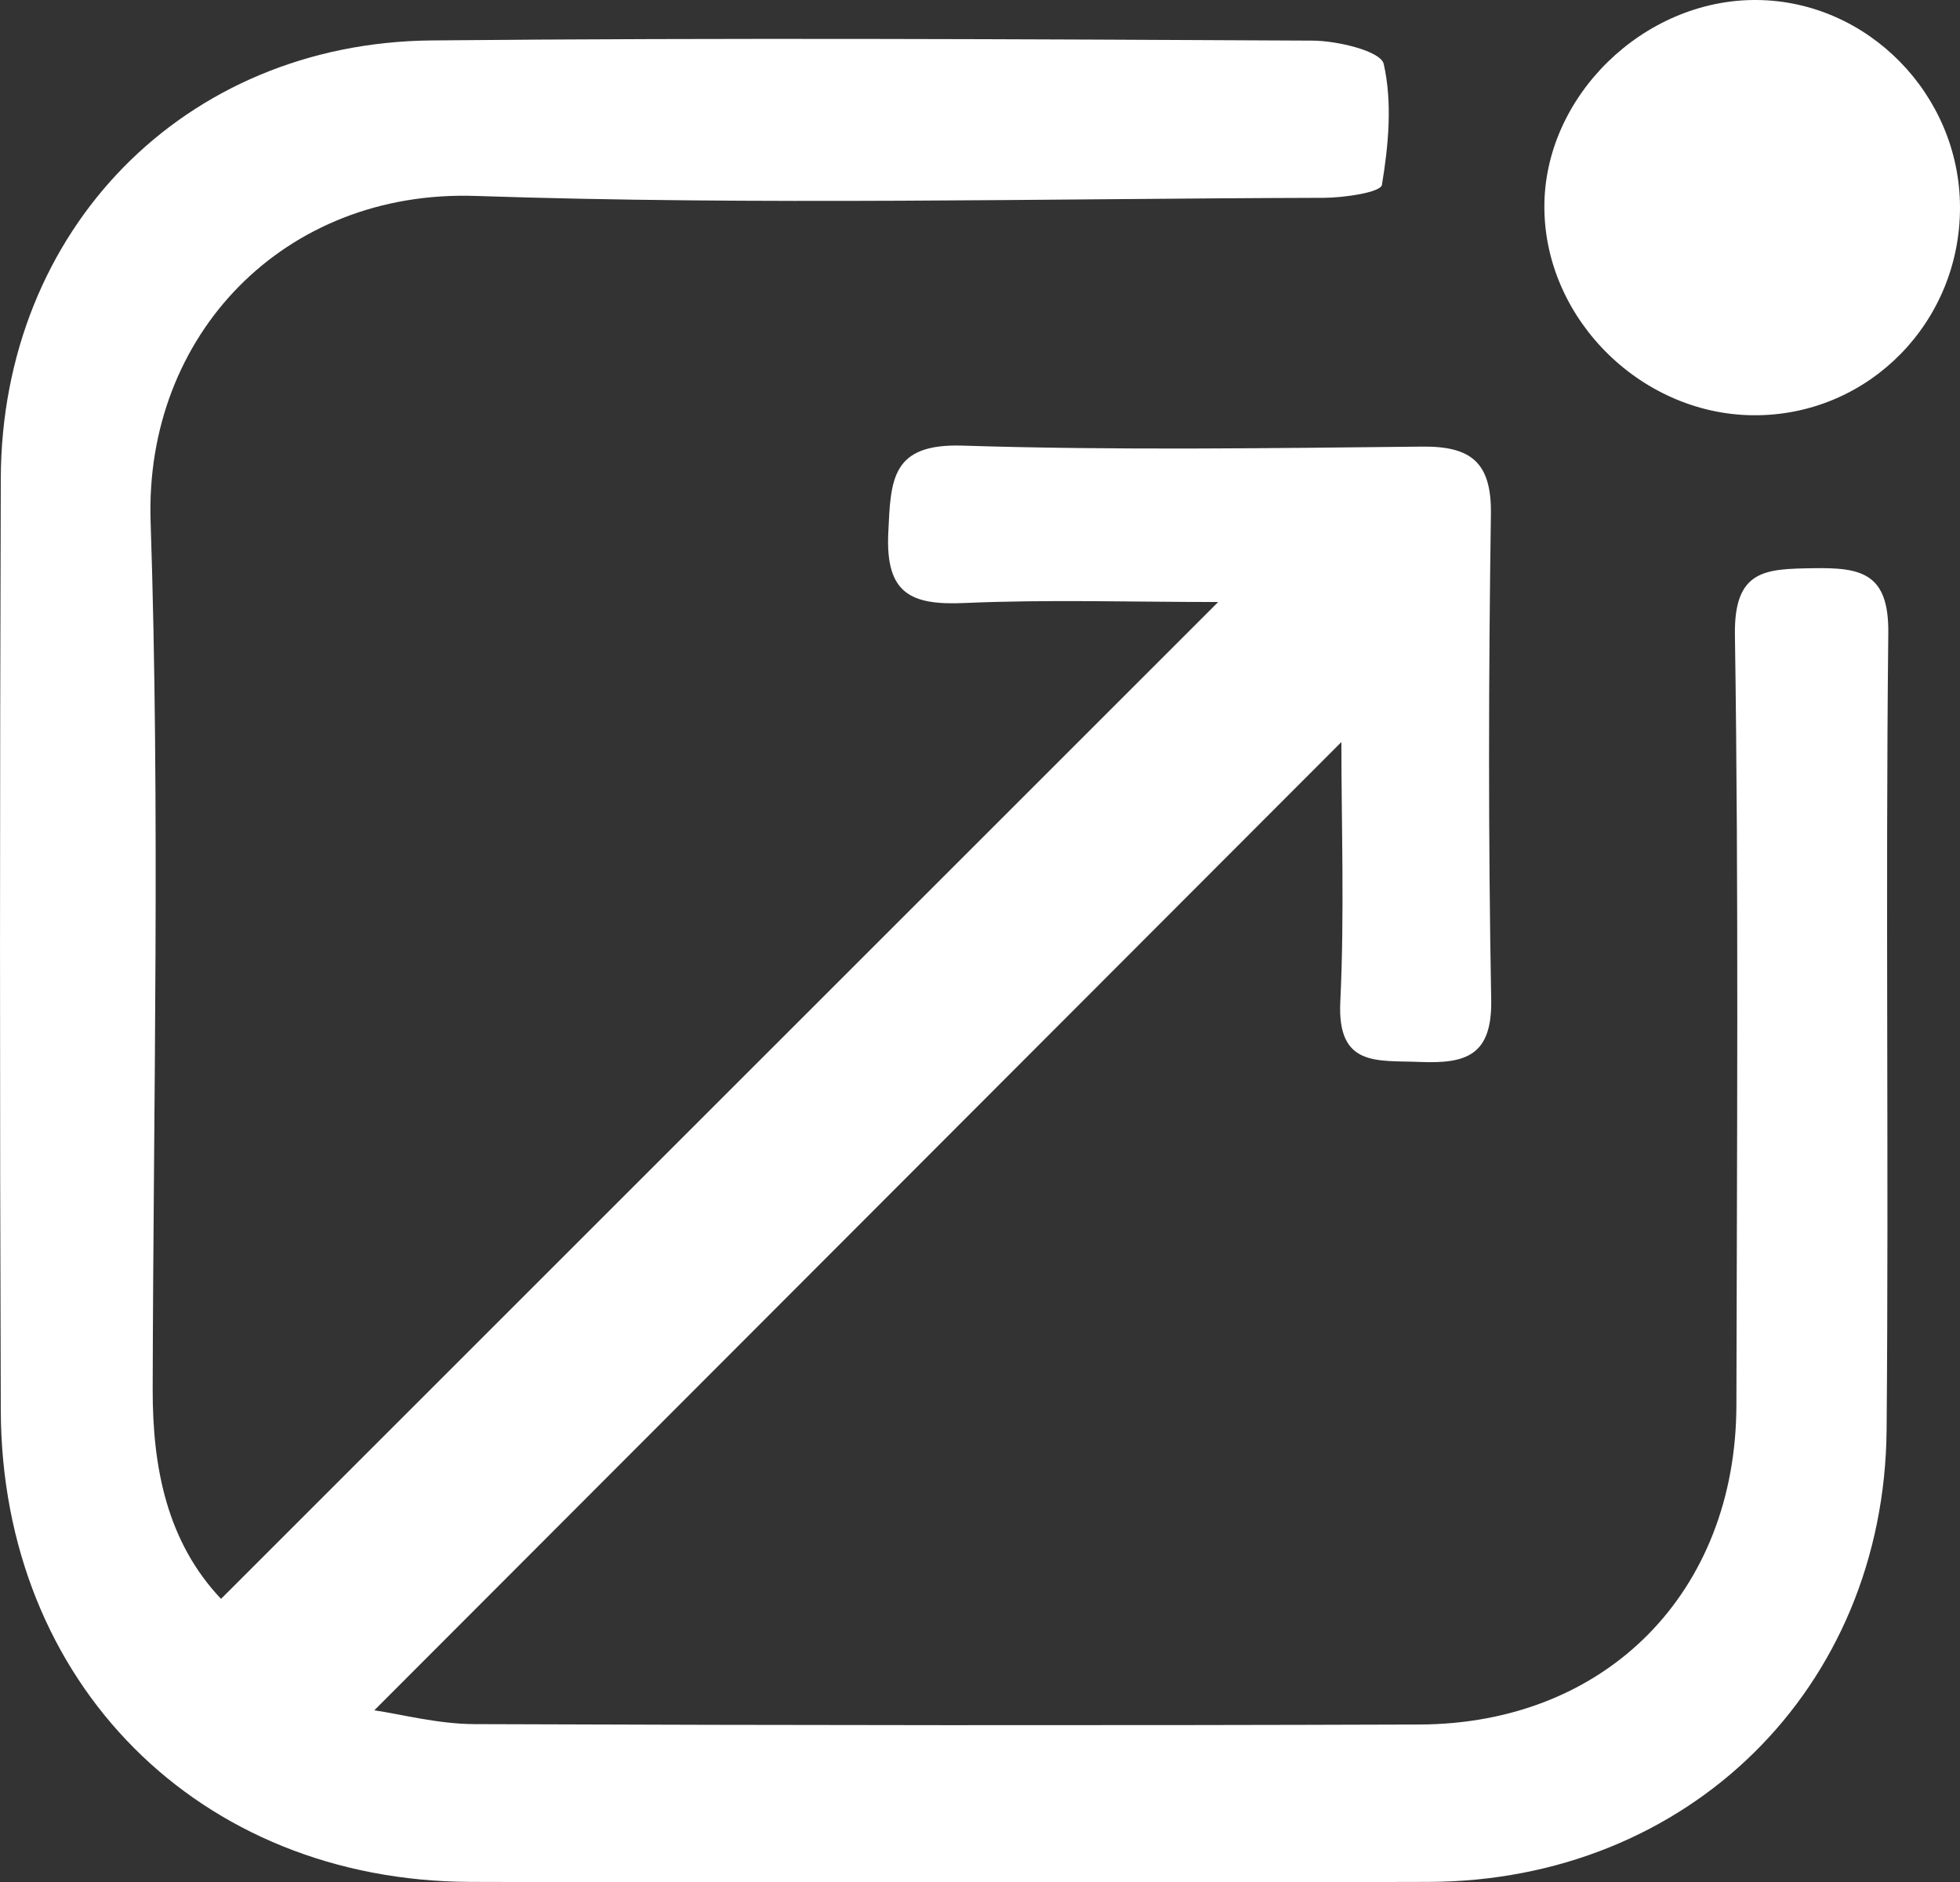
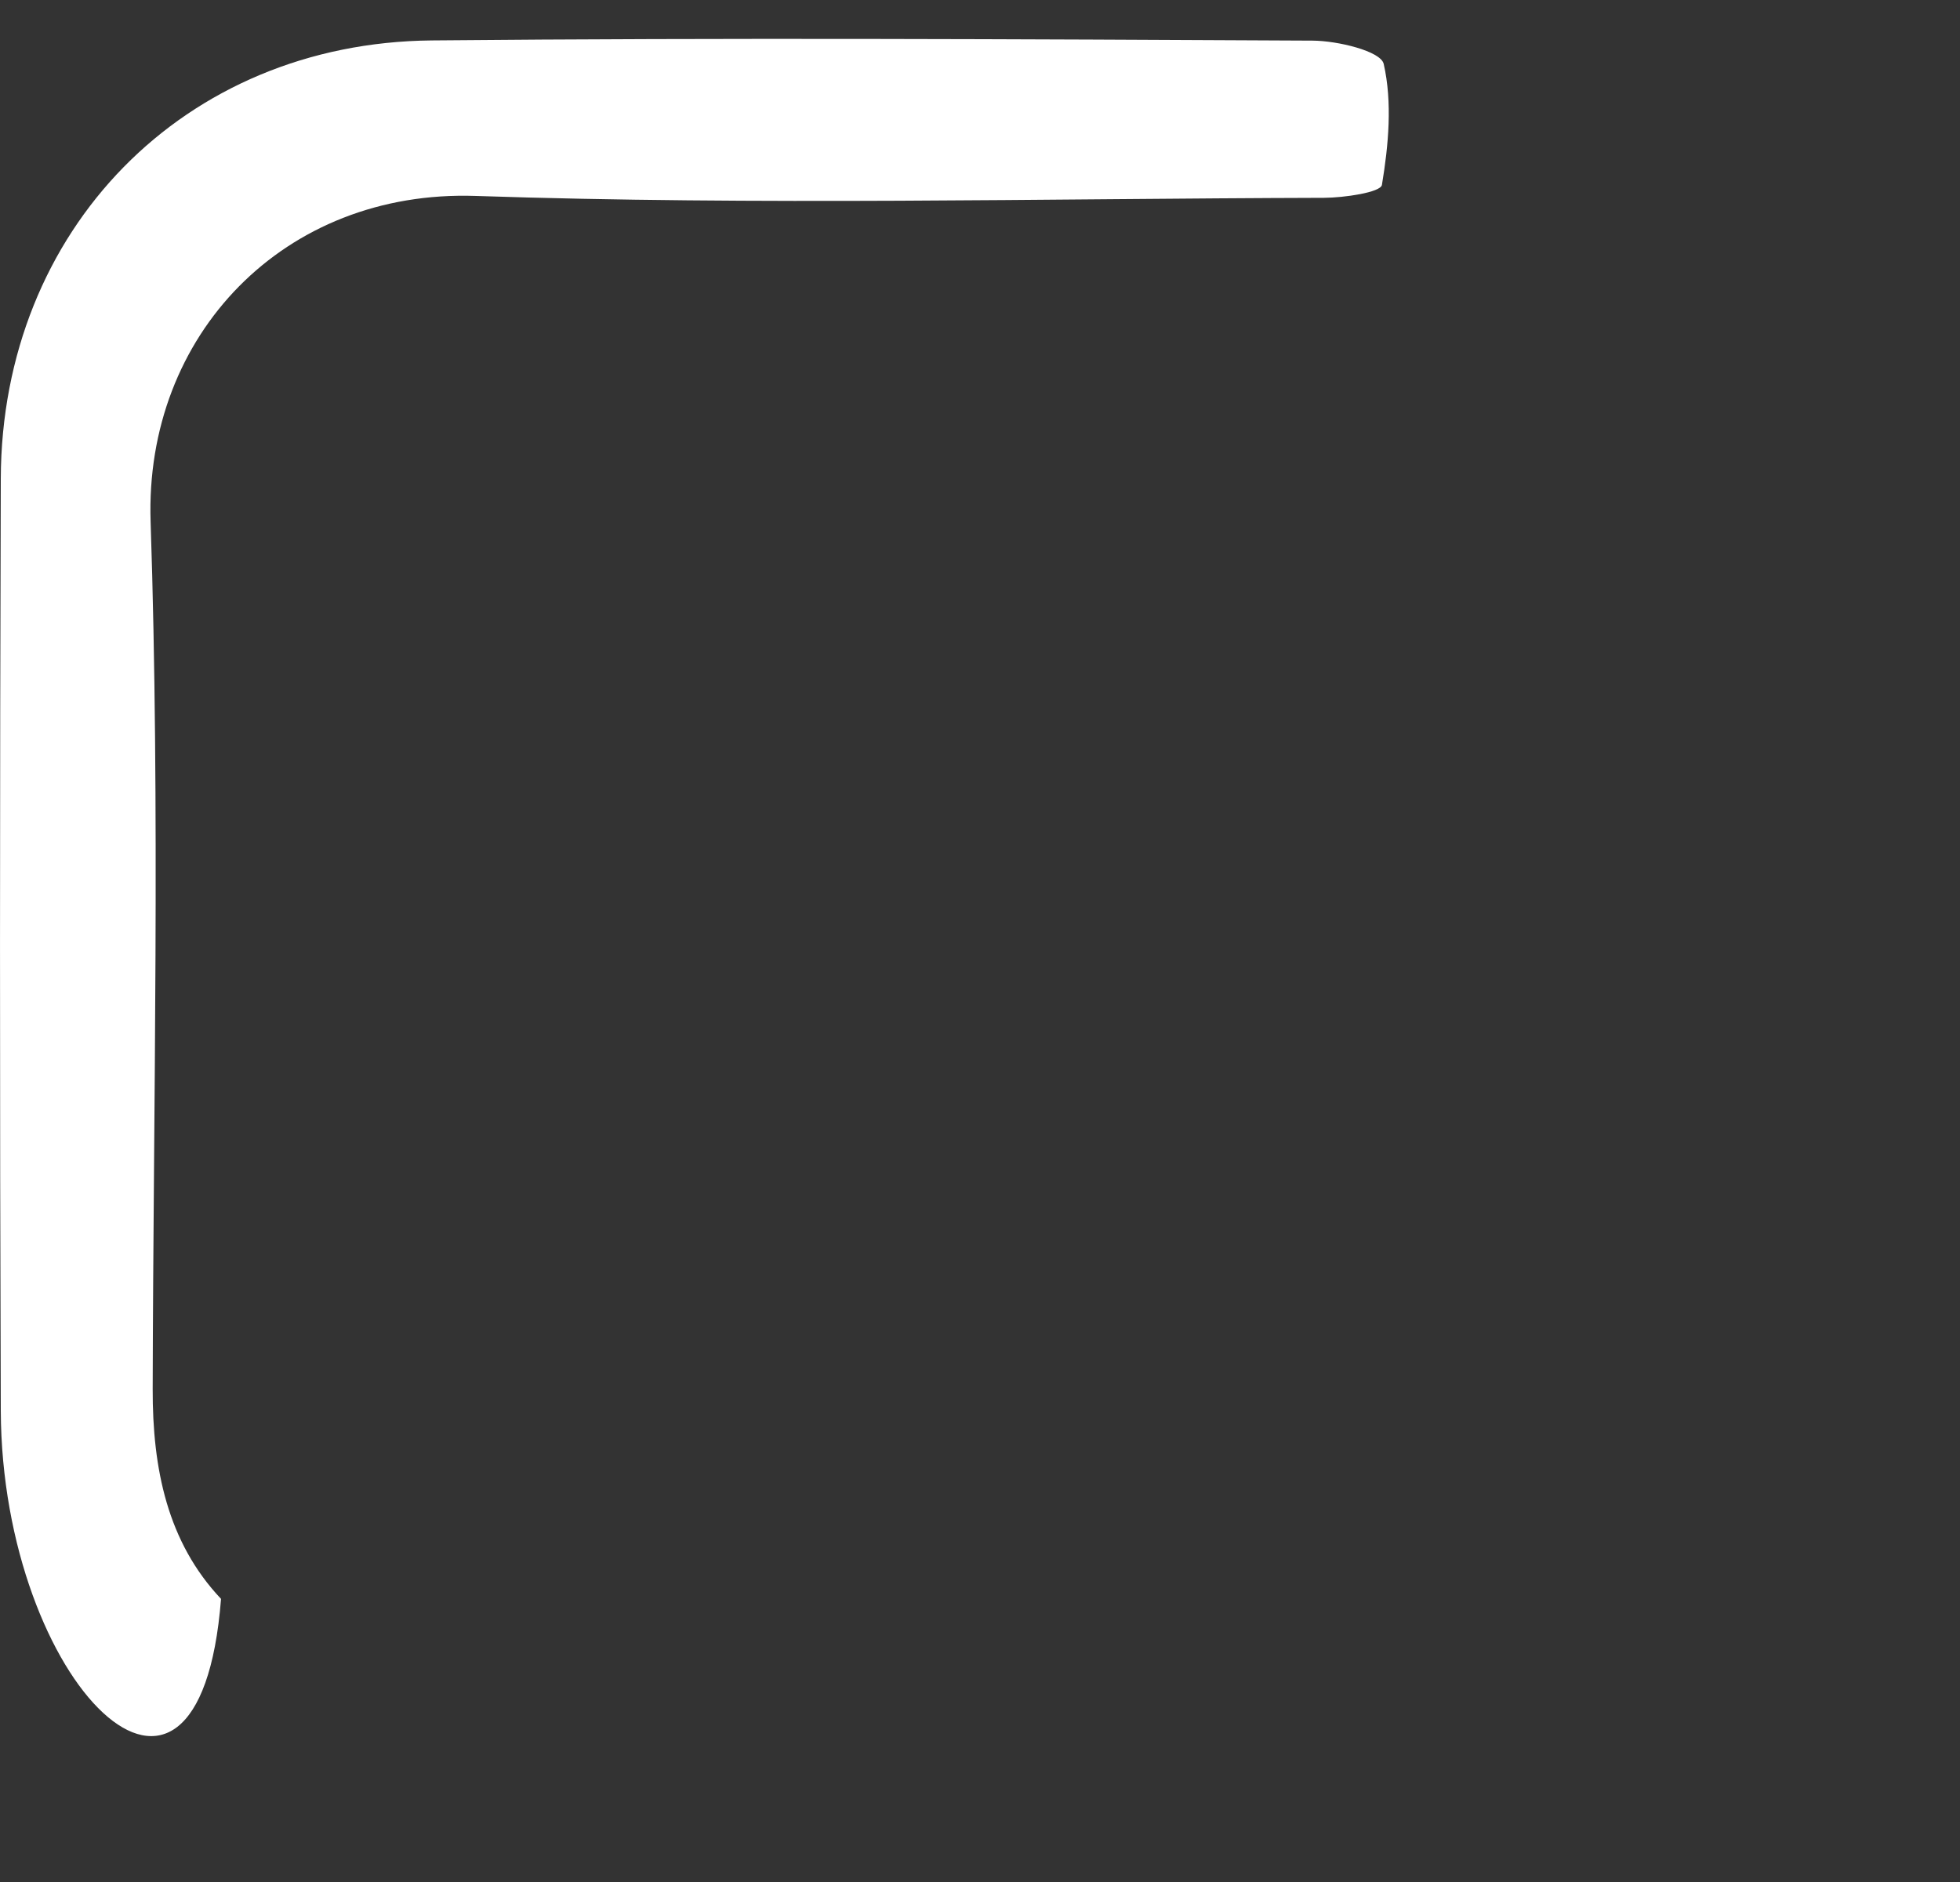
<svg xmlns="http://www.w3.org/2000/svg" id="_Слой_2" data-name="Слой 2" viewBox="0 0 198.72 190.89">
  <rect x="0" y="0" width="198.72" height="190.89" fill="#333333" stroke="none" />
  <defs>
    <style>
      .cls-1 {
        fill: #fff;
        stroke-width: 0px;
      }
    </style>
  </defs>
  <g id="_Слой_1-2" data-name="Слой 1">
    <g>
-       <path class="cls-1" d="m22.41,162.14c33.62-33.62,66.98-66.98,101.1-101.09-8.86,0-17.29-.27-25.7.1-5.4.24-8.04-.89-7.75-7.1.25-5.41.29-9.09,7.53-8.86,15.52.49,31.08.26,46.62.1,4.97-.05,7.03,1.63,6.95,6.87-.24,16.41-.27,32.83.03,49.23.1,5.68-2.58,6.49-7.25,6.3-4.3-.18-8.37.56-8.05-6.1.43-8.93.11-17.89.11-26.34-32.64,32.69-65.24,65.33-98.05,98.19,2.69.39,6.4,1.38,10.11,1.4,31.95.12,63.91.15,95.87.04,18.93-.07,32.08-13.42,32.12-32.38.05-26.04.24-52.09-.15-78.12-.1-6.67,3.13-6.68,7.97-6.76,4.86-.08,7.65.5,7.58,6.59-.29,26.91.06,53.83-.17,80.75-.22,26.26-20.1,45.8-46.43,45.88-32.39.1-64.79.1-97.18,0C20.17,190.74.18,170.69.08,143.06c-.11-31.51-.1-63.02,0-94.53C.16,23.31,18.66,4.33,43.77,4.1c29.76-.28,59.53-.13,89.3.02,2.53.01,6.92,1.06,7.22,2.36.89,3.91.49,8.24-.18,12.27-.13.76-3.82,1.3-5.87,1.31-28.67.08-57.37.77-86.01-.19-19.41-.66-33.59,14.1-32.96,33.03.97,29.29.28,58.64.21,87.96-.02,8.08,1.49,15.52,6.93,21.28Z" />
-       <path class="cls-1" d="m198.72,21.04c.01,11.56-9.11,20.93-20.54,21.07-11.52.15-21.51-9.56-21.6-21C156.49,9.84,166.59-.07,178.08,0c11.28.07,20.63,9.6,20.64,21.04Z" />
+       <path class="cls-1" d="m22.41,162.14C20.17,190.74.18,170.69.08,143.06c-.11-31.51-.1-63.02,0-94.53C.16,23.31,18.66,4.33,43.77,4.1c29.76-.28,59.53-.13,89.3.02,2.53.01,6.92,1.06,7.22,2.36.89,3.91.49,8.24-.18,12.27-.13.76-3.82,1.3-5.87,1.31-28.67.08-57.37.77-86.01-.19-19.41-.66-33.59,14.1-32.96,33.03.97,29.29.28,58.64.21,87.96-.02,8.08,1.49,15.52,6.93,21.28Z" />
    </g>
  </g>
</svg>